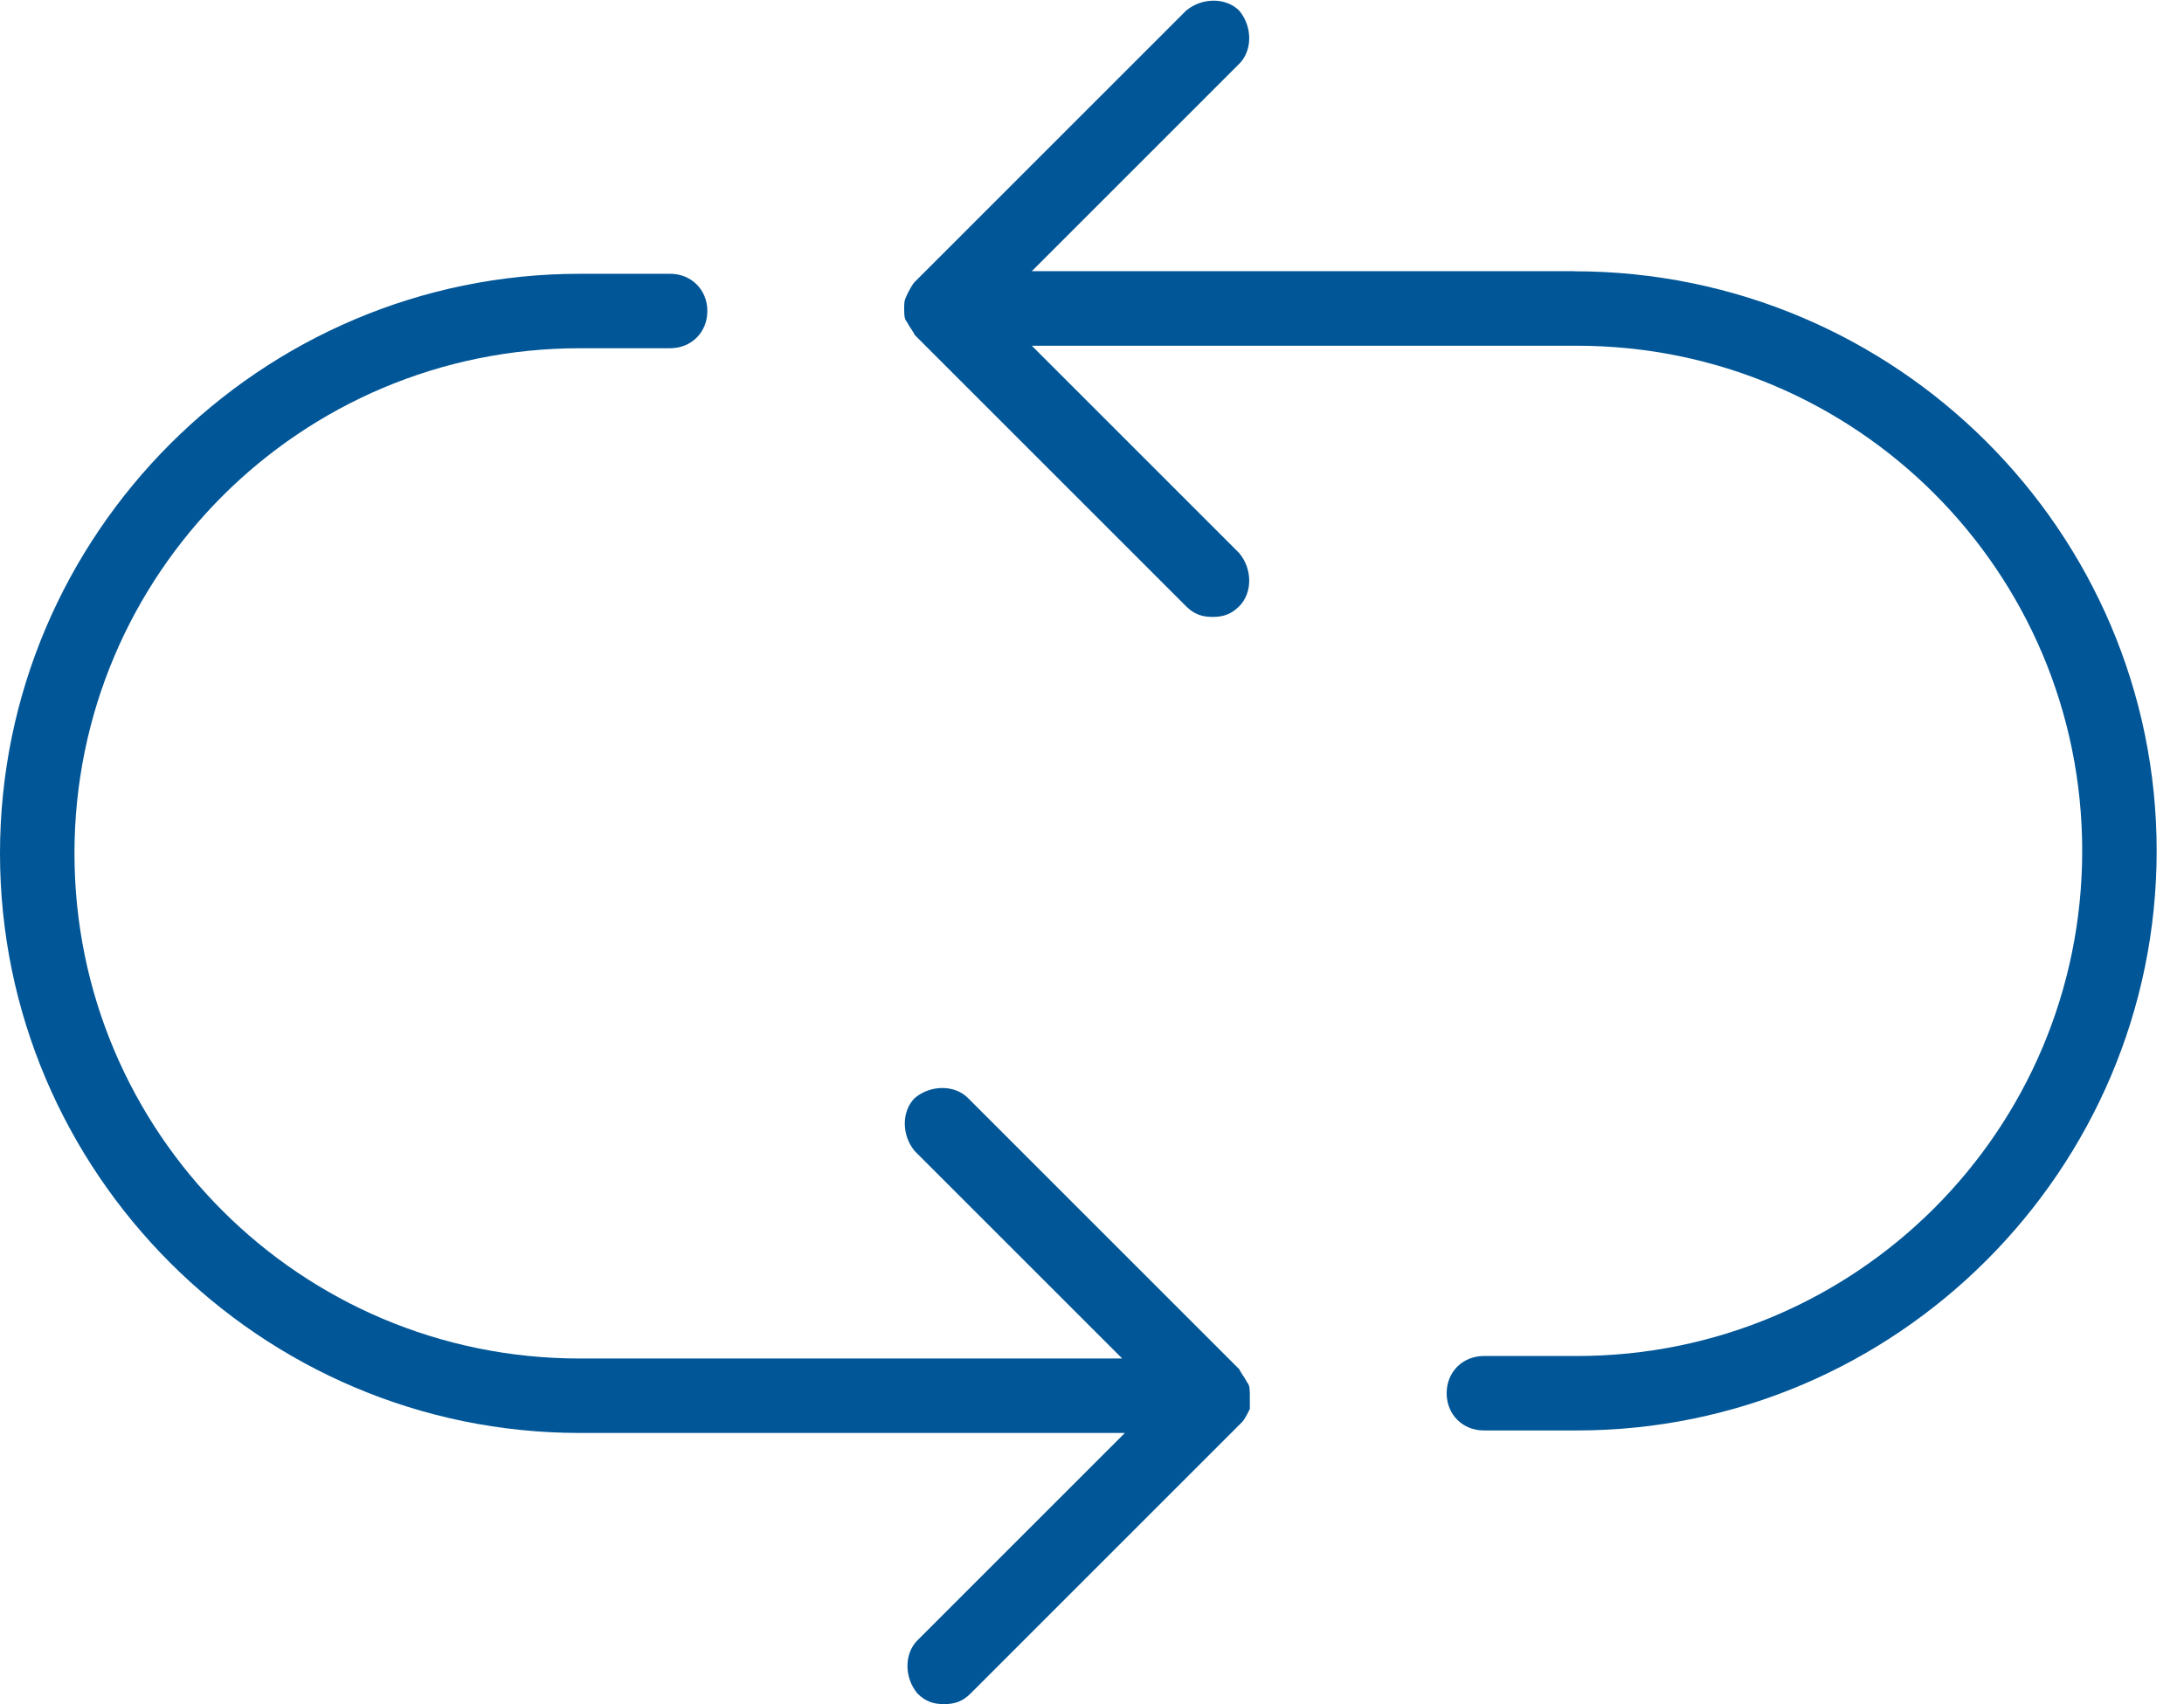
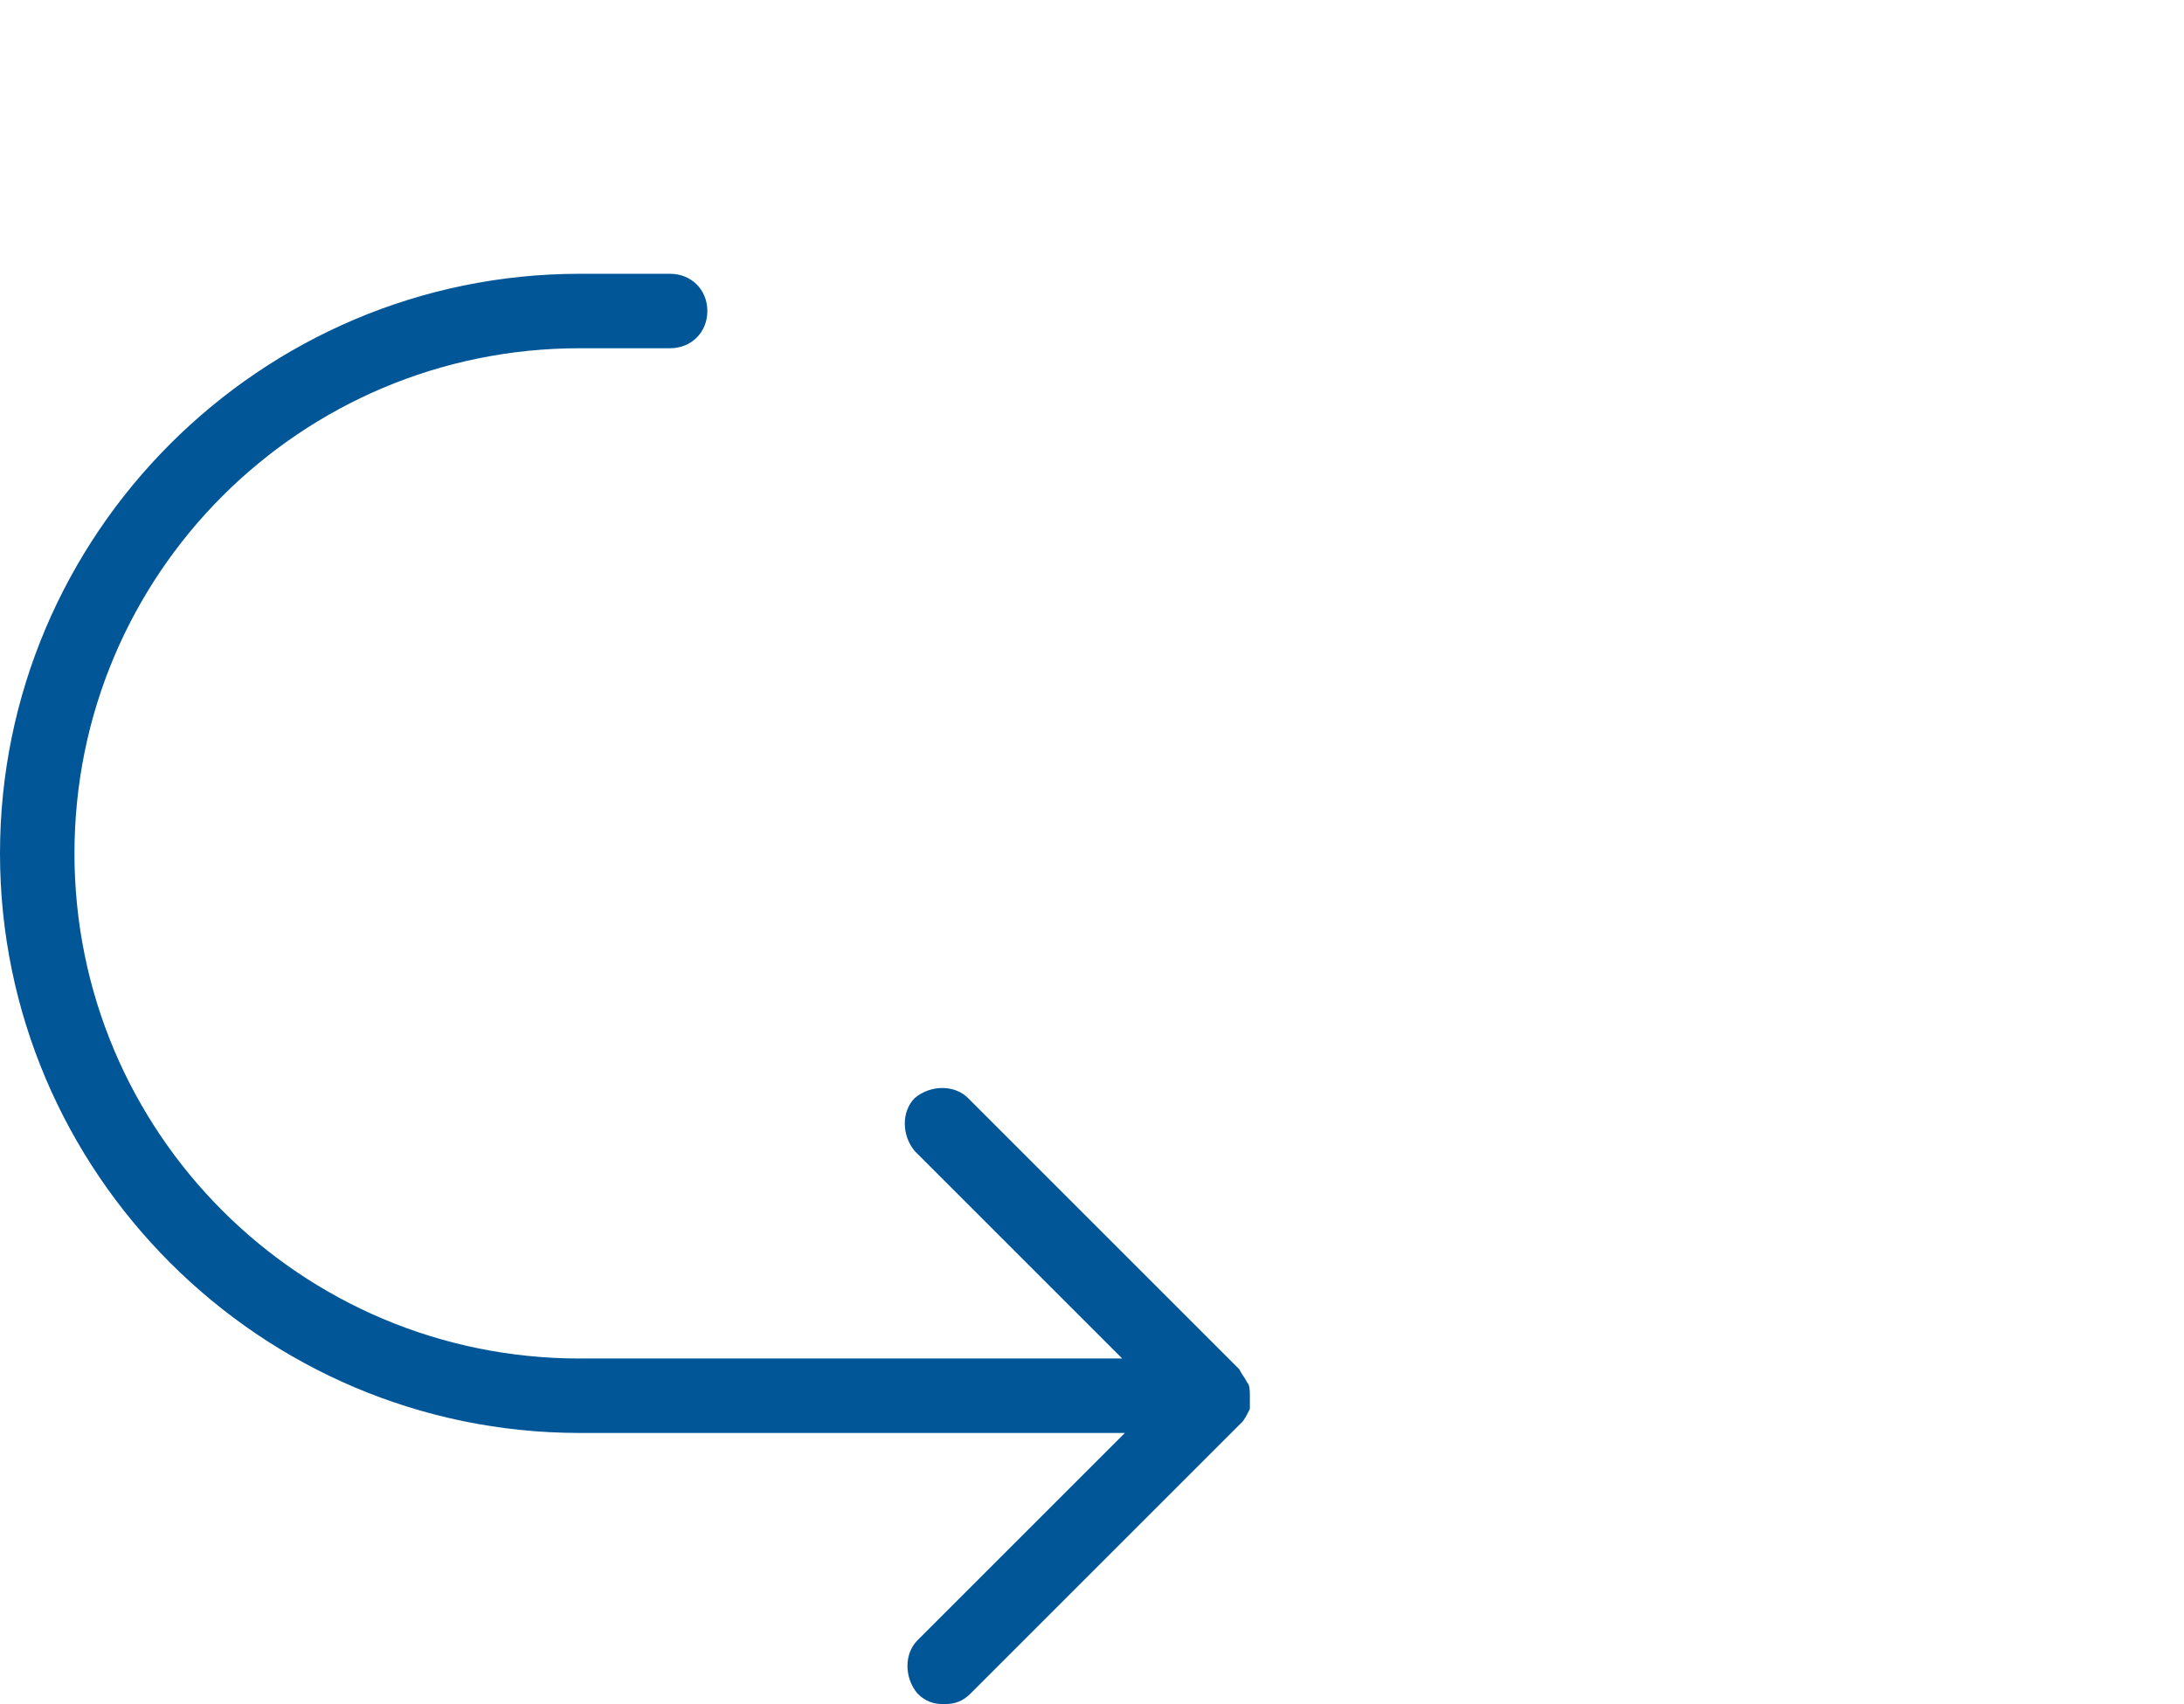
<svg xmlns="http://www.w3.org/2000/svg" version="1.1" viewBox="0 0 41 32">
  <title>dauerhafte_unterstuetzung</title>
-   <path fill="#015697" d="M29.554 5.092h-10.184l3.894-3.894c0.25-0.25 0.25-0.699 0-0.998-0.25-0.25-0.699-0.25-0.998 0l-5.092 5.092c-0.050 0.050-0.1 0.15-0.15 0.25v0c-0.050 0.1-0.050 0.15-0.050 0.25s0 0.2 0.050 0.25v0c0.050 0.1 0.1 0.15 0.15 0.25l5.092 5.092c0.15 0.15 0.3 0.2 0.499 0.2s0.349-0.050 0.499-0.2c0.25-0.25 0.25-0.699 0-0.998l-3.894-3.894h10.234c5.242 0 9.485 4.243 9.485 9.485s-4.243 9.485-9.485 9.485h-1.747c-0.399 0-0.699 0.3-0.699 0.699s0.3 0.699 0.699 0.699h1.747c5.991 0 10.883-4.892 10.883-10.883s-4.892-10.883-10.933-10.883z" />
  <path fill="#015697" d="M23.463 26.209c0-0.1 0-0.2-0.050-0.25v0c-0.050-0.1-0.1-0.15-0.15-0.25l-5.092-5.092c-0.25-0.25-0.699-0.25-0.998 0-0.25 0.25-0.25 0.699 0 0.998l3.894 3.894h-10.184c-5.242 0-9.485-4.243-9.485-9.485s4.243-9.485 9.485-9.485h1.697c0.399 0 0.699-0.3 0.699-0.699s-0.3-0.699-0.699-0.699h-1.697c-5.991 0-10.883 4.892-10.883 10.883s4.892 10.883 10.883 10.883h10.234l-3.894 3.894c-0.25 0.25-0.25 0.699 0 0.998 0.15 0.15 0.3 0.2 0.499 0.2s0.349-0.050 0.499-0.2l5.092-5.092c0.050-0.050 0.1-0.15 0.15-0.25v0c0-0.050 0-0.15 0-0.25z" />
</svg>